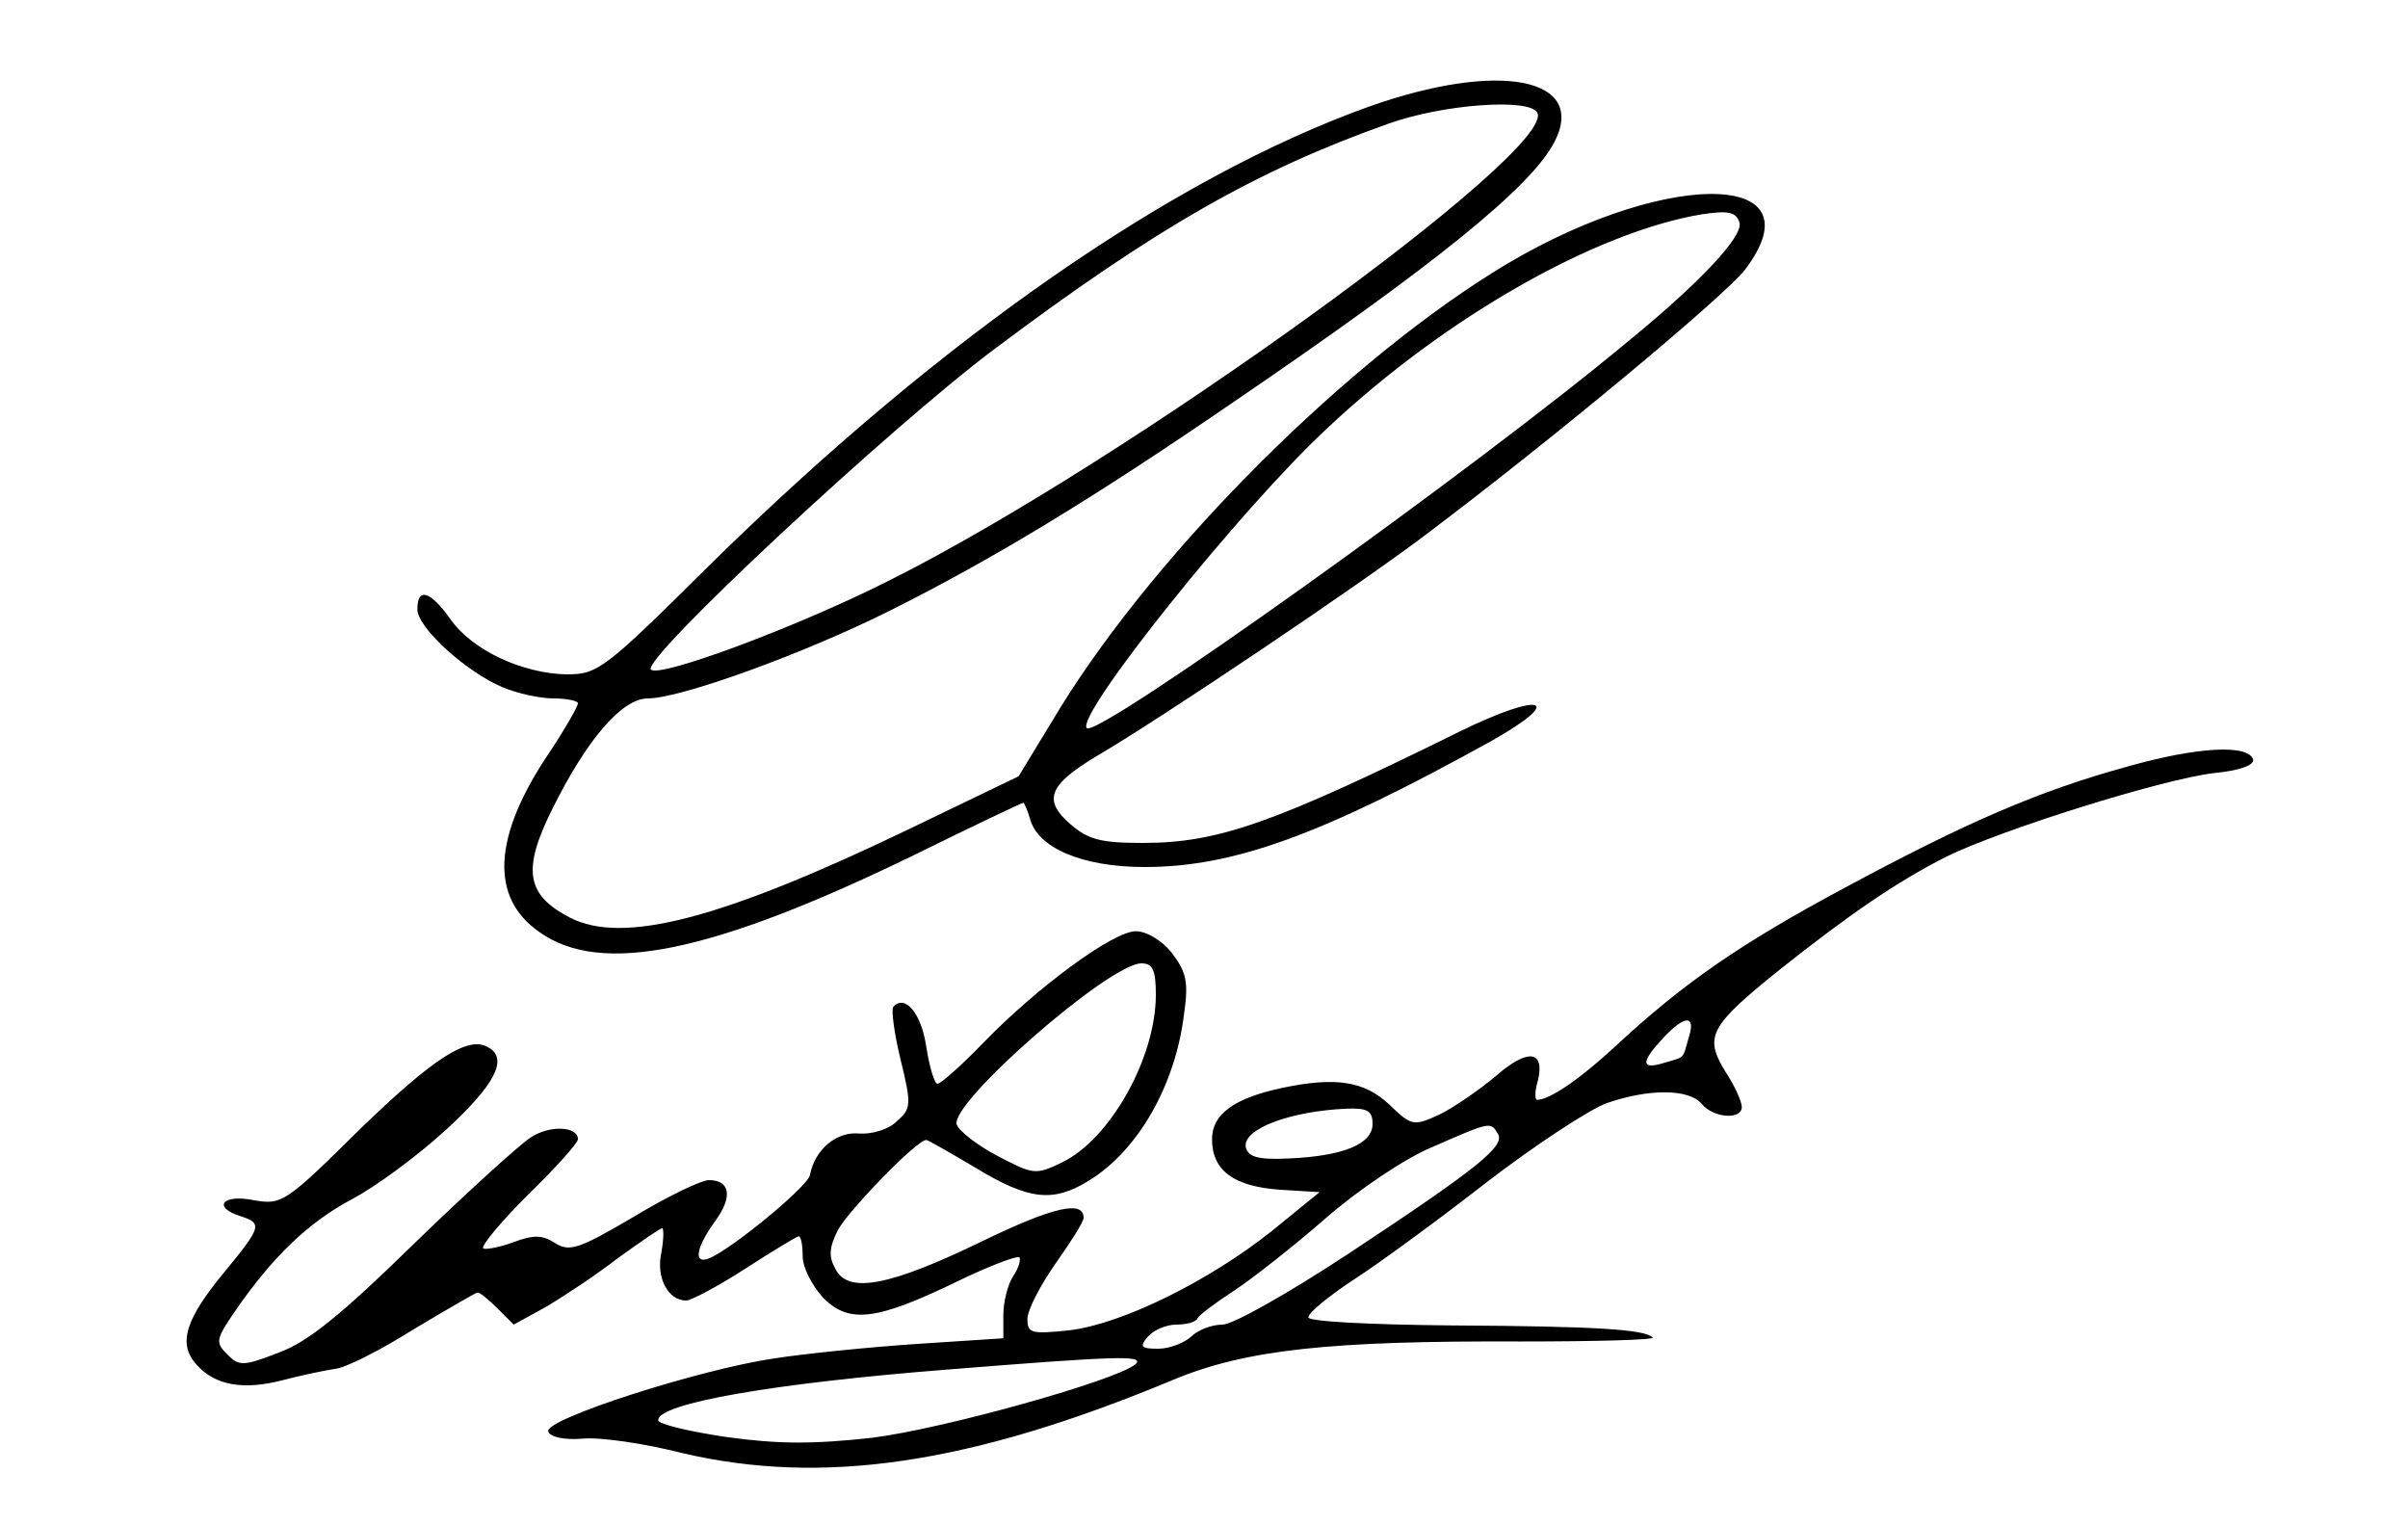
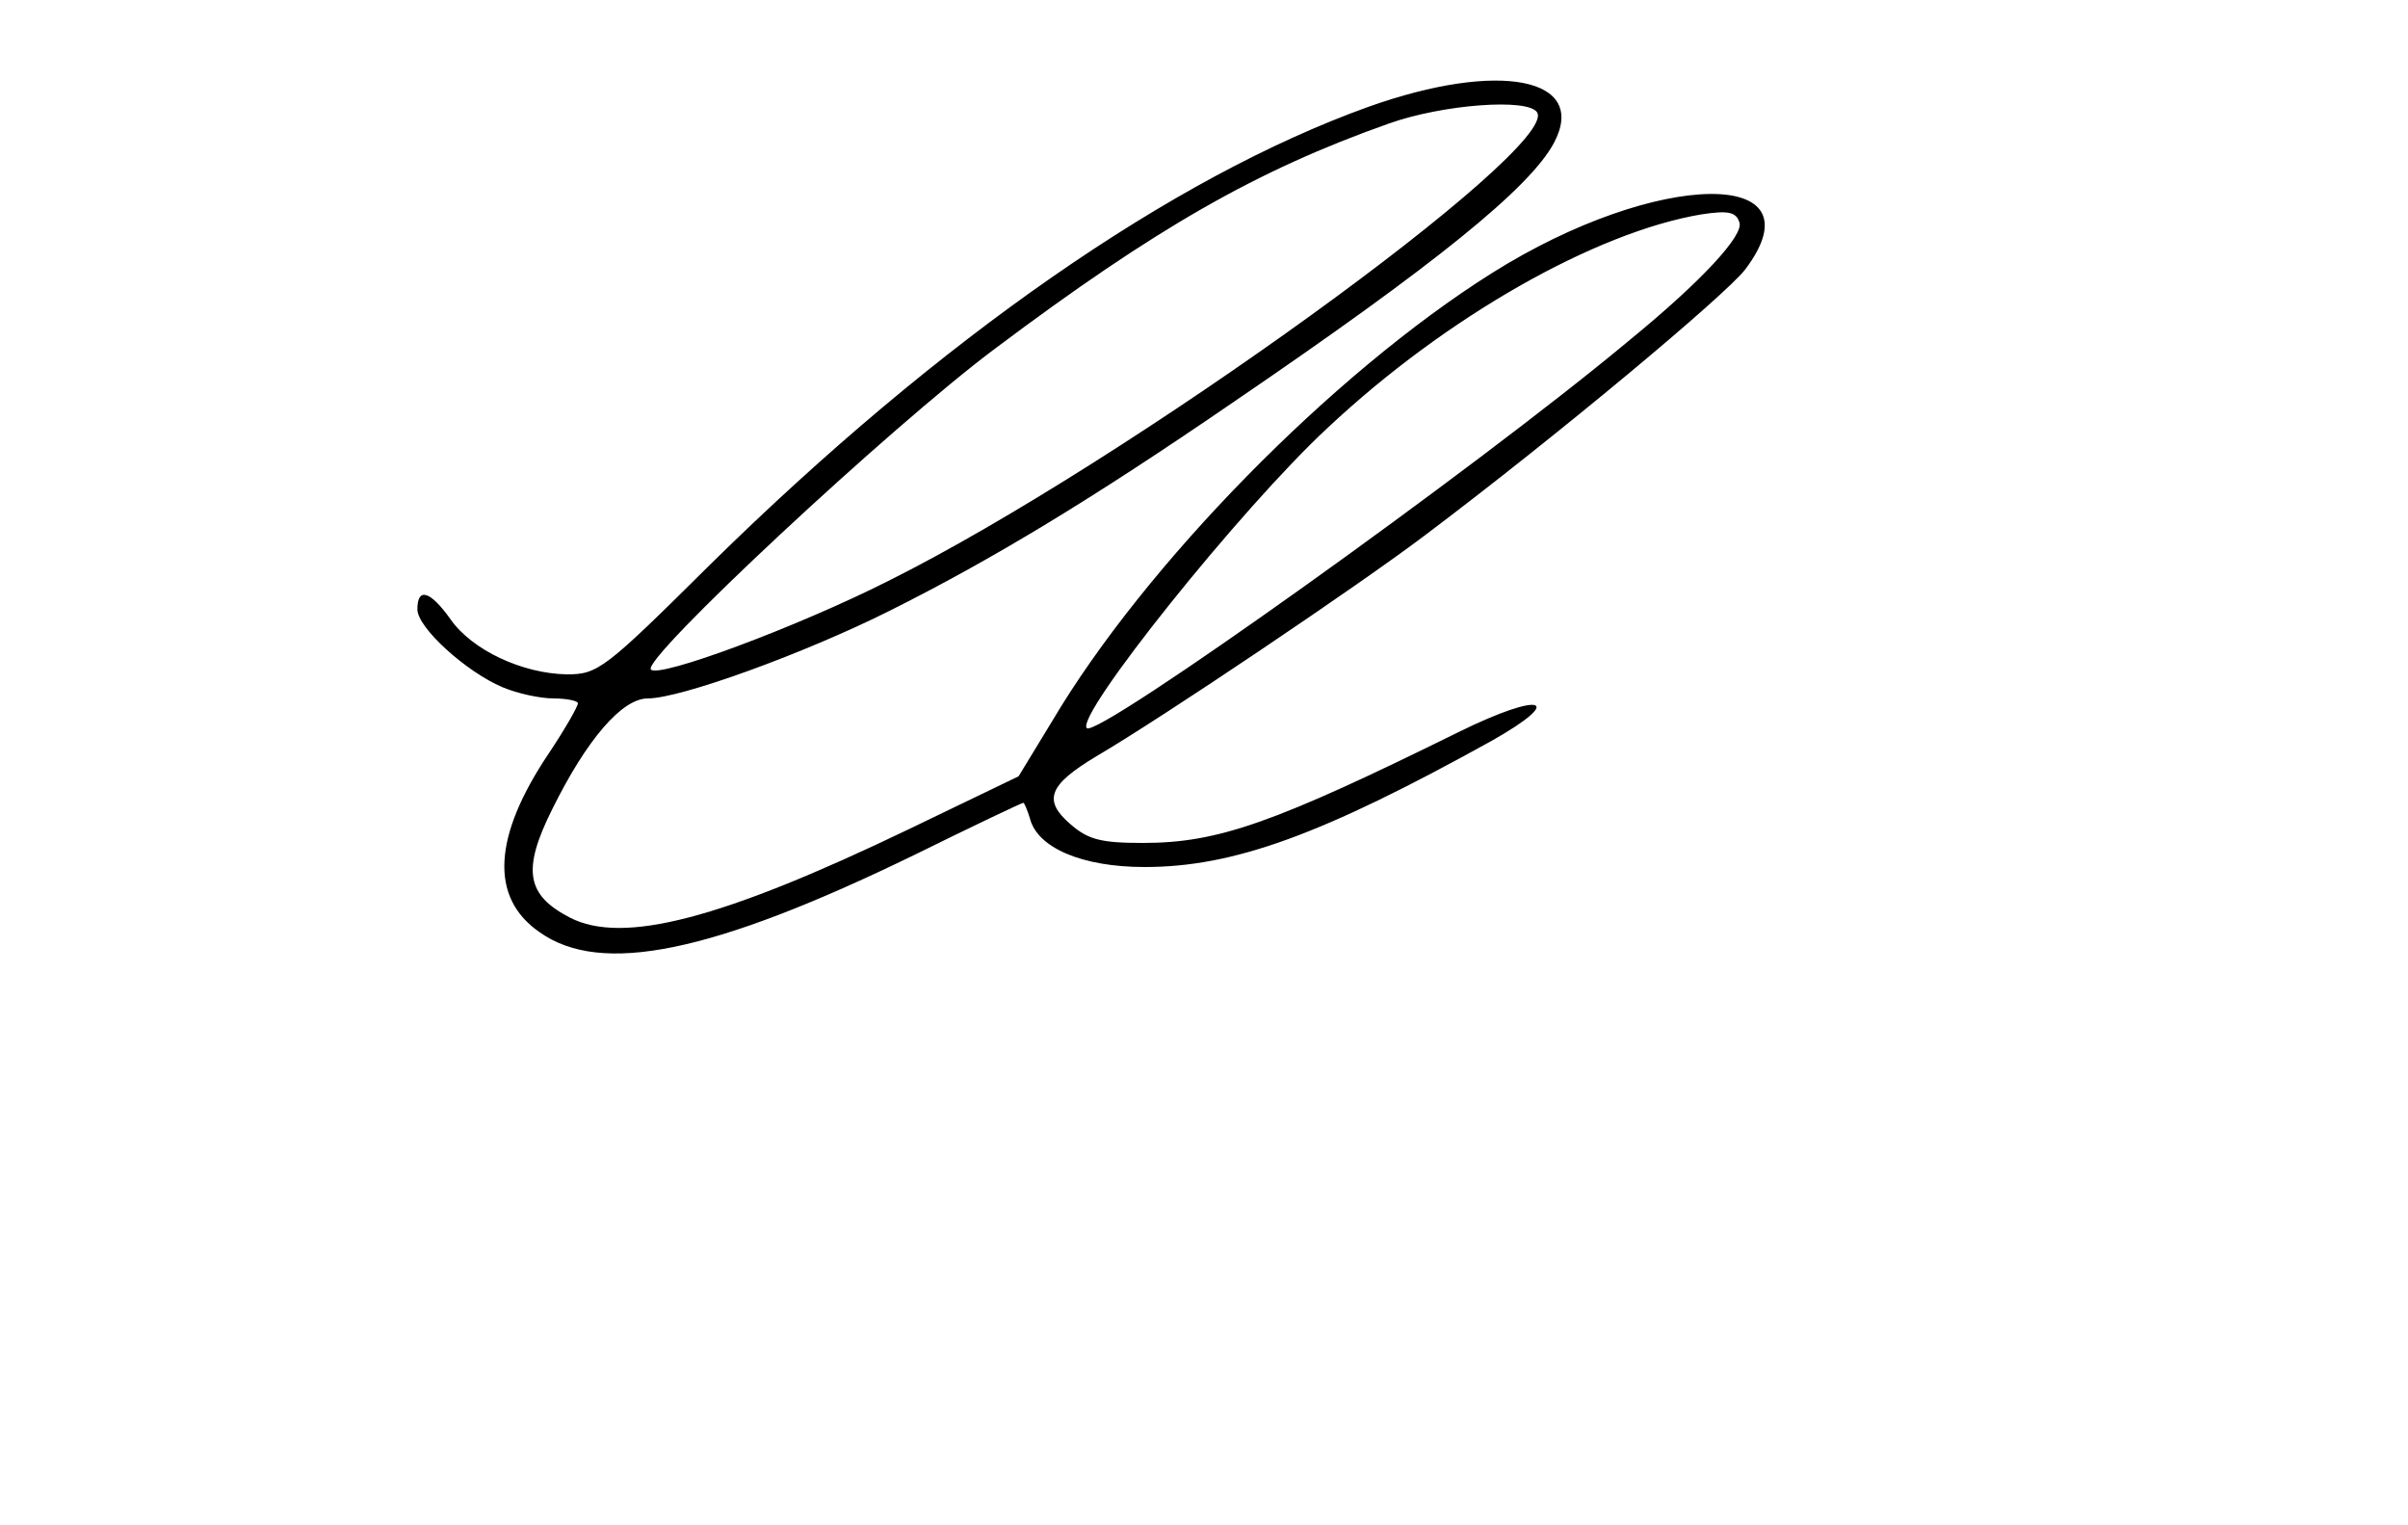
<svg xmlns="http://www.w3.org/2000/svg" version="1.0" width="300pt" height="190pt" viewBox="0 0 300 190" preserveAspectRatio="xMidYMid meet">
  <g transform="translate(0,190) scale(0.1,-0.1)" fill="#000000" stroke="none">
    <path d="M1705 1767 c-245 -88 -533 -288 -819 -569 -133 -132 -141 -138 -180 -138 -55 1 -118 30 -145 69 -25 35 -41 40 -41 12 0 -23 61 -78 106 -97 19 -8 47 -14 64 -14 16 0 30 -3 30 -6 0 -4 -16 -32 -36 -62 -70 -104 -74 -180 -12 -223 77 -55 216 -26 467 96 73 36 134 65 136 65 1 0 5 -9 8 -19 9 -37 65 -61 143 -61 111 0 221 40 432 157 94 53 63 62 -39 12 -231 -114 -301 -139 -395 -139 -52 0 -68 4 -90 23 -35 30 -28 49 32 85 82 48 327 213 409 275 166 125 373 298 399 331 97 128 -110 125 -315 -4 -199 -125 -433 -364 -548 -558 l-42 -69 -137 -66 c-233 -112 -356 -144 -422 -110 -54 28 -60 59 -22 135 43 87 87 138 119 138 41 0 195 56 301 109 128 64 252 139 427 259 254 173 371 268 401 324 43 81 -68 103 -231 45z m210 -7 c28 -45 -512 -436 -809 -584 -113 -57 -285 -121 -295 -110 -13 12 299 303 429 400 200 150 326 222 490 280 67 24 174 32 185 14z m252 -137 c6 -16 -48 -74 -136 -146 -194 -162 -664 -497 -677 -484 -15 15 192 274 300 374 147 138 334 244 466 266 33 5 43 3 47 -10z" />
-     <path d="M2650 945 c-109 -30 -198 -68 -352 -151 -131 -70 -202 -120 -283 -195 -45 -42 -84 -69 -100 -69 -3 0 -3 11 1 24 9 38 -13 40 -52 6 -20 -17 -52 -39 -70 -48 -33 -15 -35 -15 -63 12 -31 29 -66 35 -133 21 -61 -13 -88 -33 -88 -64 0 -39 27 -59 85 -63 l49 -3 -59 -48 c-79 -63 -187 -116 -252 -124 -48 -5 -53 -4 -53 14 0 11 16 42 35 69 19 27 35 52 35 57 0 22 -37 14 -124 -28 -117 -57 -169 -67 -185 -36 -9 16 -8 27 3 49 13 24 98 112 110 112 2 0 30 -16 62 -35 66 -40 96 -43 140 -16 61 37 108 118 119 207 6 41 3 53 -15 77 -12 15 -31 27 -45 27 -28 0 -122 -69 -190 -139 -27 -28 -53 -51 -57 -51 -4 0 -10 21 -14 46 -6 41 -26 66 -41 50 -3 -3 1 -33 9 -66 14 -57 13 -61 -5 -77 -10 -10 -31 -16 -46 -15 -29 3 -56 -20 -62 -52 -4 -16 -112 -104 -131 -105 -14 -2 -8 19 13 48 22 30 19 51 -8 51 -9 0 -51 -20 -94 -46 -68 -40 -80 -44 -98 -32 -16 10 -27 10 -53 0 -17 -6 -34 -9 -36 -7 -3 3 22 33 56 67 34 33 62 64 62 69 0 16 -35 18 -59 2 -14 -9 -80 -69 -146 -133 -90 -88 -132 -122 -168 -135 -44 -17 -49 -17 -64 -2 -15 15 -14 19 10 54 47 68 91 110 145 139 29 15 82 54 118 87 61 56 77 88 53 102 -25 16 -69 -13 -160 -101 -94 -93 -98 -95 -133 -89 -39 8 -52 -9 -16 -20 27 -9 26 -13 -20 -69 -49 -59 -59 -90 -35 -116 23 -26 59 -32 108 -19 23 6 52 12 65 14 12 1 56 23 97 49 42 25 78 46 80 46 3 0 14 -9 25 -20 l20 -20 40 22 c22 13 63 40 90 61 28 20 52 37 55 37 2 0 2 -13 -1 -30 -7 -31 8 -60 31 -60 6 0 40 18 74 40 34 22 64 40 66 40 3 0 5 -11 5 -25 0 -14 12 -37 26 -52 32 -32 66 -28 167 21 39 19 74 32 77 30 2 -3 -1 -14 -8 -24 -7 -11 -12 -33 -12 -48 l0 -29 -107 -7 c-60 -4 -139 -12 -178 -18 -95 -14 -287 -76 -282 -91 2 -7 20 -11 43 -9 22 2 77 -6 124 -18 175 -41 359 -14 611 91 91 38 196 49 434 48 94 0 167 2 164 5 -10 10 -69 14 -251 15 -105 1 -178 5 -178 10 0 6 26 27 58 48 31 20 106 75 165 121 60 46 127 90 149 98 52 18 102 18 118 -1 15 -18 50 -20 50 -4 0 7 -9 27 -21 45 -26 43 -19 56 68 126 87 69 145 109 208 141 67 33 267 96 333 104 32 3 51 10 49 17 -6 19 -69 16 -157 -9z m-1210 -284 c0 -79 -57 -180 -117 -209 -33 -16 -36 -15 -80 8 -25 13 -48 31 -51 39 -10 26 190 201 230 201 14 0 18 -8 18 -39z m664 -53 c-8 -28 -4 -24 -31 -32 -29 -9 -29 1 -1 31 27 29 41 29 32 1z m-394 -108 c0 -25 -36 -40 -104 -43 -39 -2 -51 2 -54 14 -4 23 56 45 126 48 26 1 32 -3 32 -19z m156 -12 c10 -15 -23 -42 -185 -149 -76 -50 -145 -89 -158 -89 -14 0 -31 -7 -39 -15 -9 -8 -27 -15 -41 -15 -21 0 -24 2 -13 15 7 8 23 15 35 15 13 0 25 3 27 8 2 4 22 19 45 34 23 15 75 56 114 90 40 35 99 75 133 89 73 32 73 32 82 17z m-451 -287 c-22 -20 -240 -81 -329 -92 -73 -8 -116 -8 -181 1 -47 7 -85 16 -85 21 0 21 144 46 360 63 212 17 246 18 235 7z" />
  </g>
</svg>